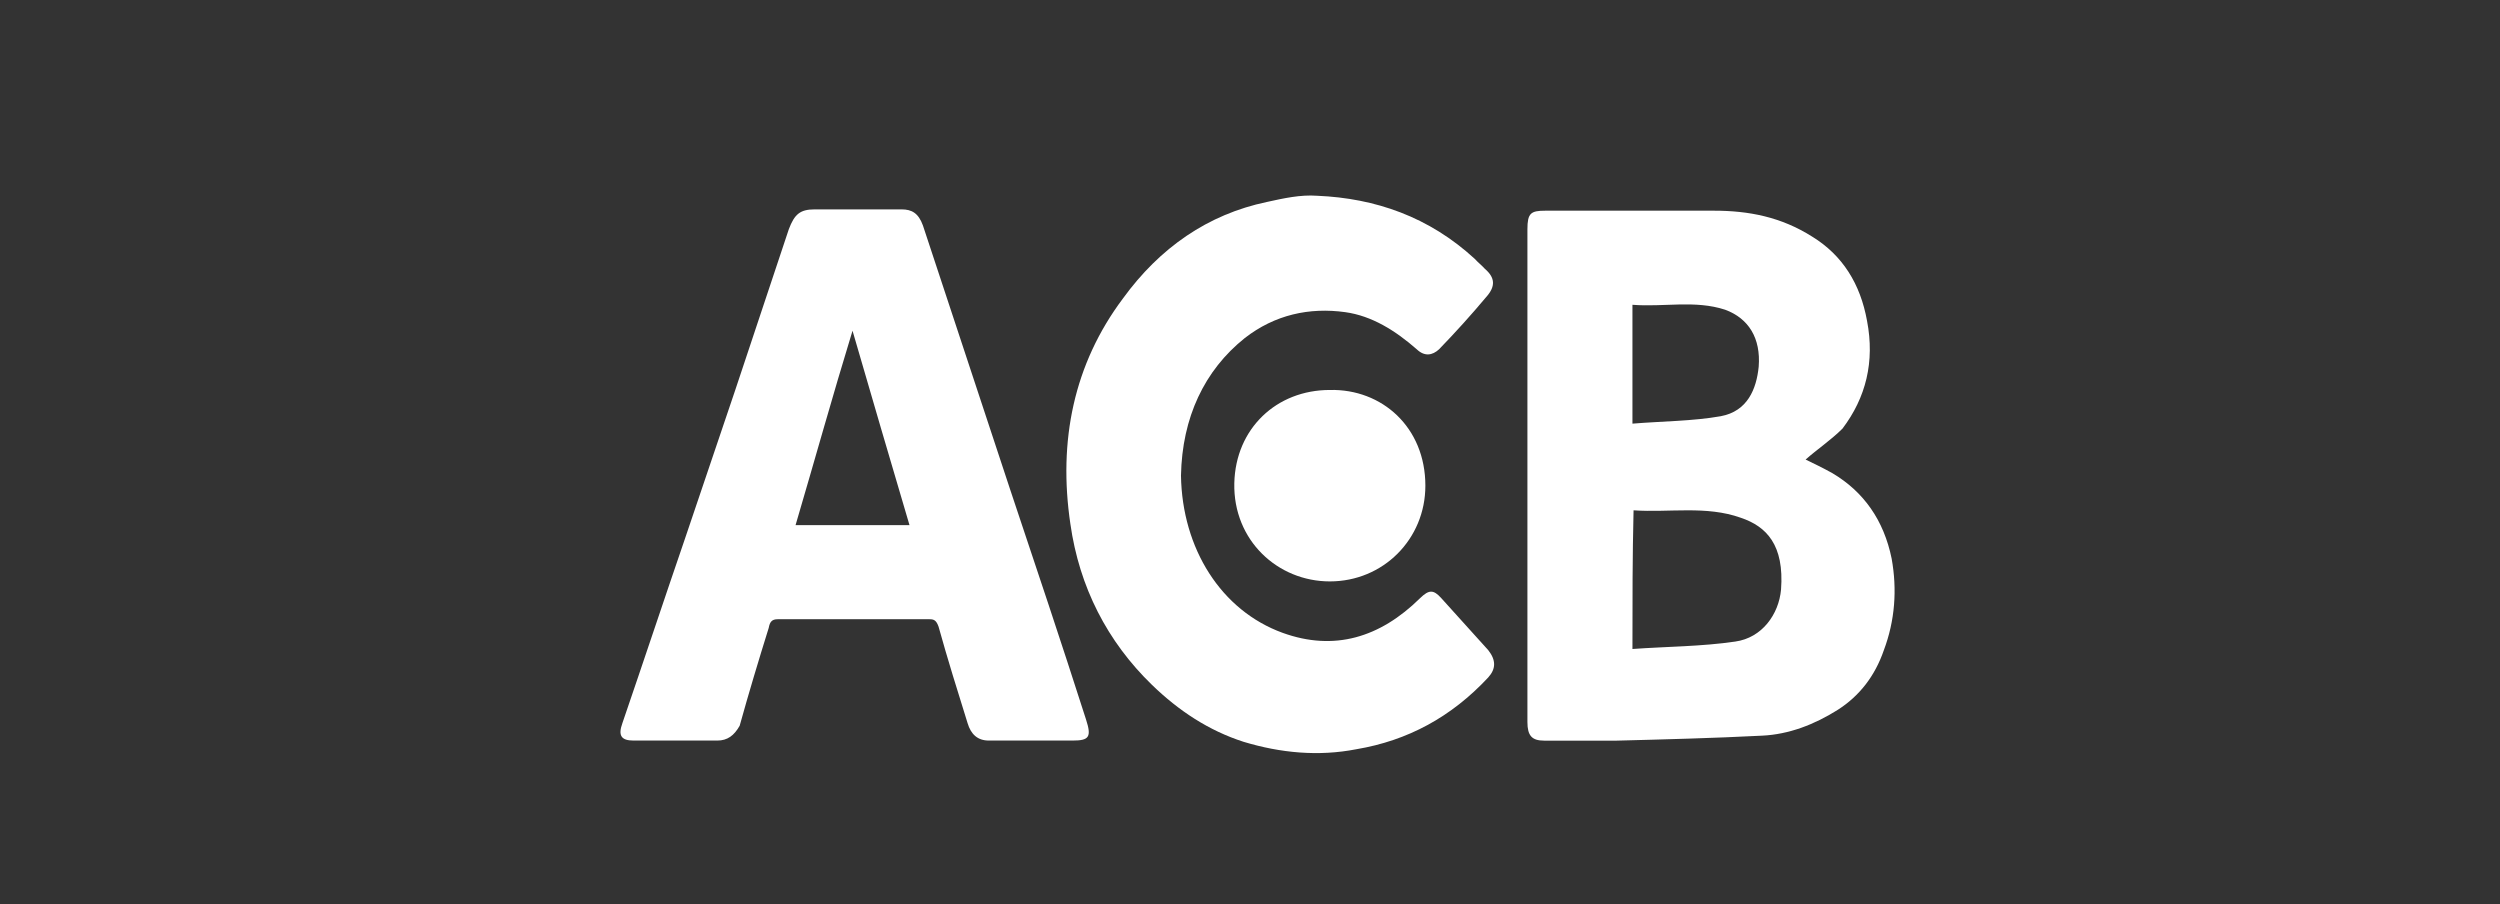
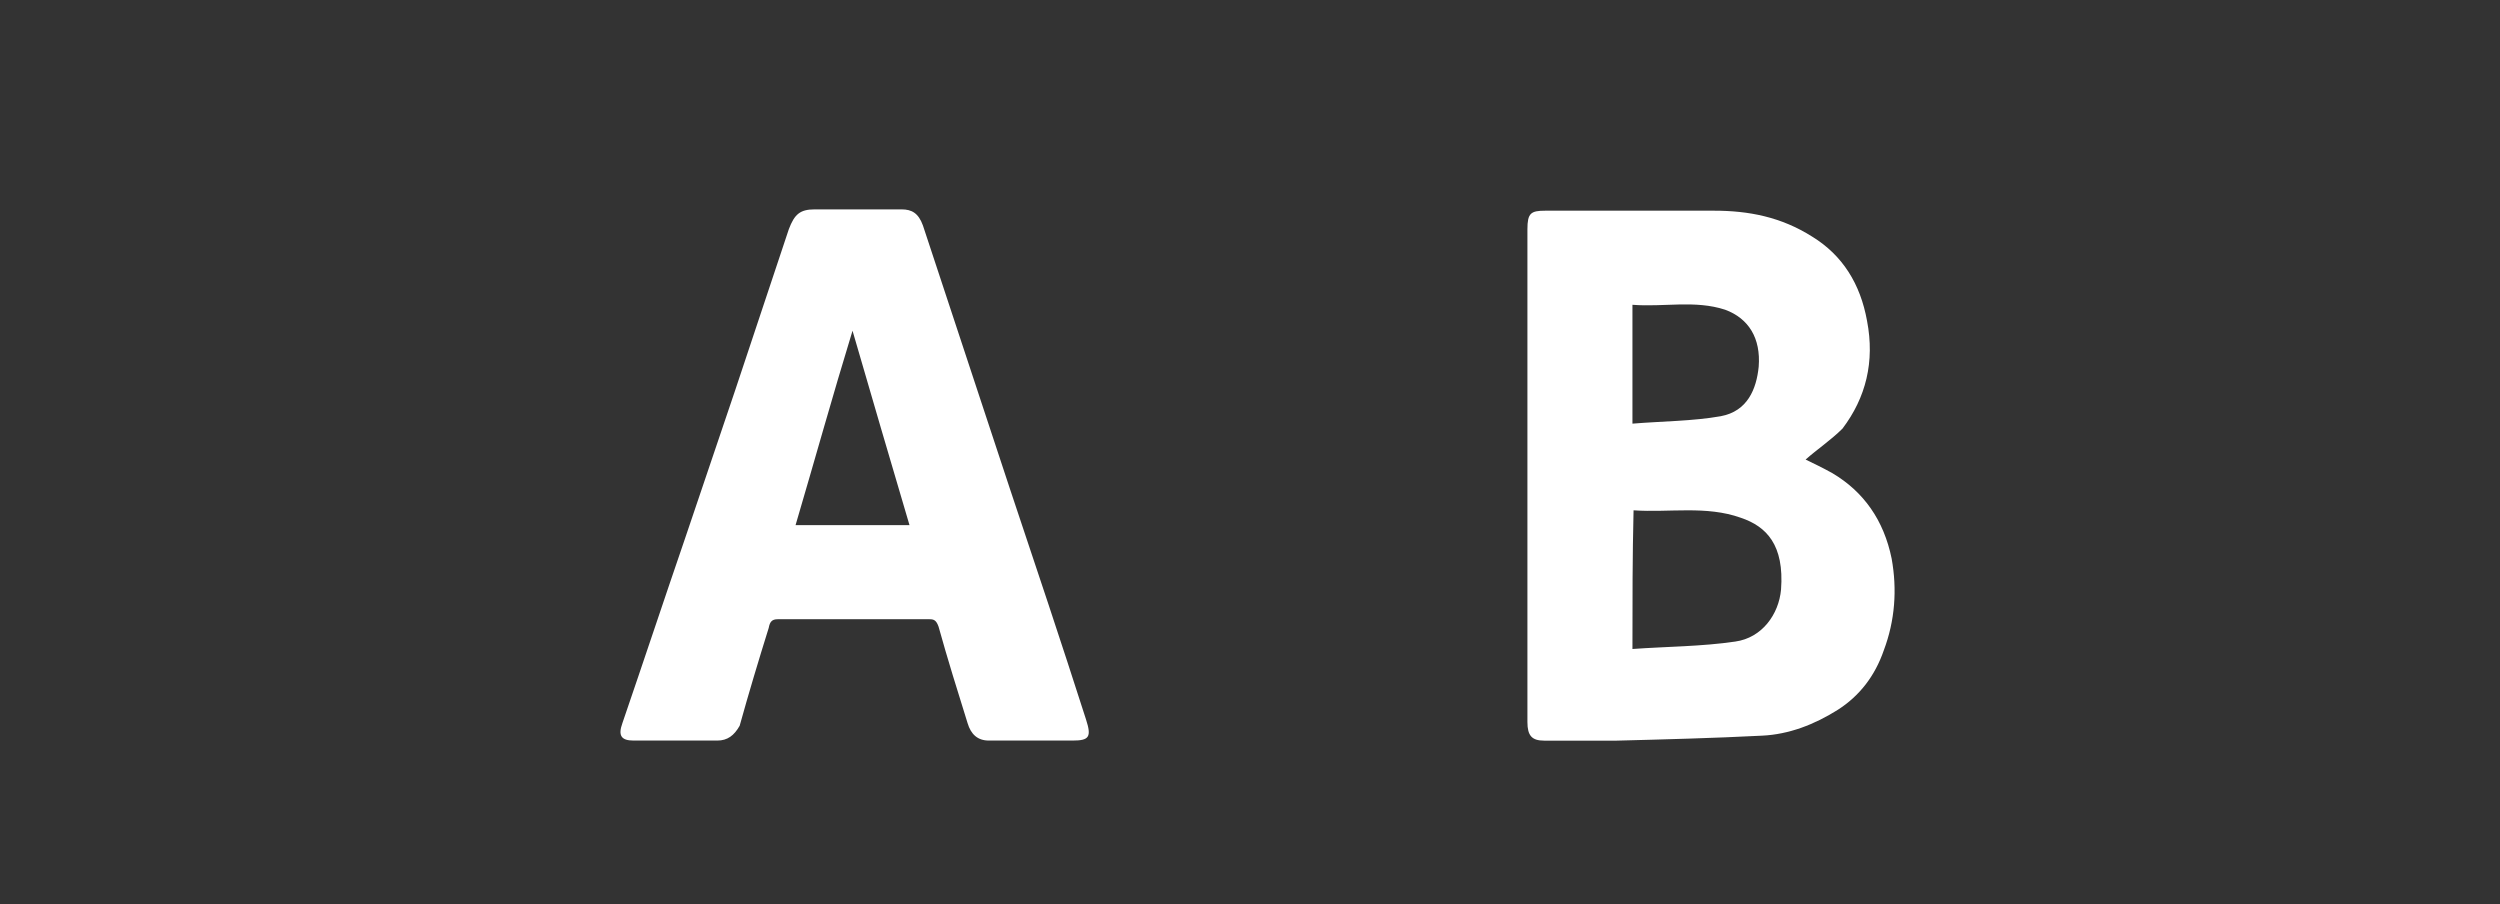
<svg xmlns="http://www.w3.org/2000/svg" width="94" height="34" viewBox="0 0 94 34" fill="none">
  <rect x="0" y="0" width="94" height="34" fill="#333333" stroke="none" />
  <path fill-rule="evenodd" clip-rule="evenodd" d="M61.38 15.929C62.514 15.836 63.648 15.836 64.698 15.65C65.707 15.464 66.043 14.626 66.127 13.788C66.211 12.717 65.749 11.972 64.866 11.646C63.732 11.274 62.556 11.553 61.38 11.46C61.38 12.95 61.38 14.347 61.38 15.929ZM61.38 24.402C62.682 24.309 63.984 24.309 65.244 24.123C66.253 23.983 66.883 23.099 66.967 22.168C67.093 20.492 66.421 19.793 65.454 19.468C64.152 19.002 62.766 19.281 61.422 19.188C61.38 20.911 61.38 22.587 61.38 24.402ZM67.891 17.279C68.185 17.419 68.563 17.605 68.899 17.792C70.075 18.49 70.832 19.561 71.126 21.004C71.336 22.168 71.252 23.332 70.832 24.449C70.496 25.427 69.907 26.172 69.109 26.684C68.227 27.242 67.261 27.615 66.253 27.661C64.446 27.754 62.598 27.801 60.791 27.848C59.867 27.848 58.943 27.848 58.061 27.848C57.599 27.848 57.431 27.661 57.431 27.149C57.431 20.957 57.431 14.765 57.431 8.62C57.431 8.015 57.557 7.922 58.103 7.922C60.203 7.922 62.346 7.922 64.446 7.922C65.749 7.922 66.967 8.155 68.143 8.9C69.277 9.598 69.949 10.669 70.201 12.065C70.496 13.602 70.159 14.952 69.277 16.116C68.857 16.535 68.311 16.907 67.891 17.279Z" fill="white" />
  <path fill-rule="evenodd" clip-rule="evenodd" d="M32.055 12.435C31.299 14.903 30.627 17.324 29.913 19.745C31.341 19.745 32.727 19.745 34.197 19.745C33.483 17.324 32.769 14.903 32.055 12.435ZM32.223 7.873C32.769 7.873 33.357 7.873 33.903 7.873C34.282 7.873 34.534 8.013 34.702 8.478C35.794 11.784 36.886 15.089 37.978 18.395C38.944 21.281 39.911 24.167 40.835 27.054C41.045 27.706 40.961 27.845 40.331 27.845C39.281 27.845 38.23 27.845 37.18 27.845C36.76 27.845 36.508 27.612 36.382 27.193C36.004 25.983 35.626 24.773 35.29 23.562C35.206 23.329 35.122 23.283 34.954 23.283C33.063 23.283 31.173 23.283 29.24 23.283C29.03 23.283 28.946 23.376 28.904 23.609C28.526 24.819 28.148 26.076 27.812 27.287C27.602 27.659 27.35 27.845 26.972 27.845C25.922 27.845 24.872 27.845 23.821 27.845C23.359 27.845 23.233 27.659 23.401 27.193C24.199 24.866 24.956 22.584 25.754 20.257C26.384 18.395 27.014 16.532 27.644 14.67C28.316 12.668 28.988 10.62 29.66 8.618C29.871 8.059 30.081 7.873 30.627 7.873C31.173 7.873 31.677 7.873 32.223 7.873Z" fill="white" />
-   <path fill-rule="evenodd" clip-rule="evenodd" d="M44.405 17.882C44.447 20.629 45.917 22.957 48.228 23.795C50.16 24.493 51.883 23.981 53.395 22.491C53.731 22.165 53.899 22.165 54.193 22.491C54.781 23.143 55.369 23.795 55.958 24.446C56.252 24.819 56.252 25.145 55.958 25.471C54.571 26.96 52.933 27.845 51 28.171C49.572 28.45 48.144 28.311 46.758 27.892C45.455 27.473 44.321 26.728 43.313 25.75C41.632 24.12 40.582 22.072 40.246 19.698C39.784 16.579 40.372 13.692 42.221 11.225C43.607 9.316 45.413 8.059 47.64 7.593C48.27 7.454 48.9 7.314 49.53 7.361C51.715 7.454 53.731 8.152 55.453 9.735C55.579 9.875 55.705 9.968 55.831 10.107C56.209 10.433 56.252 10.759 55.873 11.178C55.327 11.83 54.739 12.482 54.109 13.133C53.857 13.366 53.563 13.413 53.269 13.133C52.471 12.435 51.589 11.877 50.58 11.737C49.236 11.551 47.934 11.83 46.8 12.714C45.287 13.925 44.447 15.694 44.405 17.882Z" fill="white" />
-   <path fill-rule="evenodd" clip-rule="evenodd" d="M53.594 18.262C53.594 20.272 52.008 21.861 50.002 21.861C48.043 21.861 46.364 20.319 46.41 18.169C46.457 16.112 47.996 14.663 50.002 14.663C51.962 14.617 53.594 16.065 53.594 18.262Z" fill="white" />
</svg>